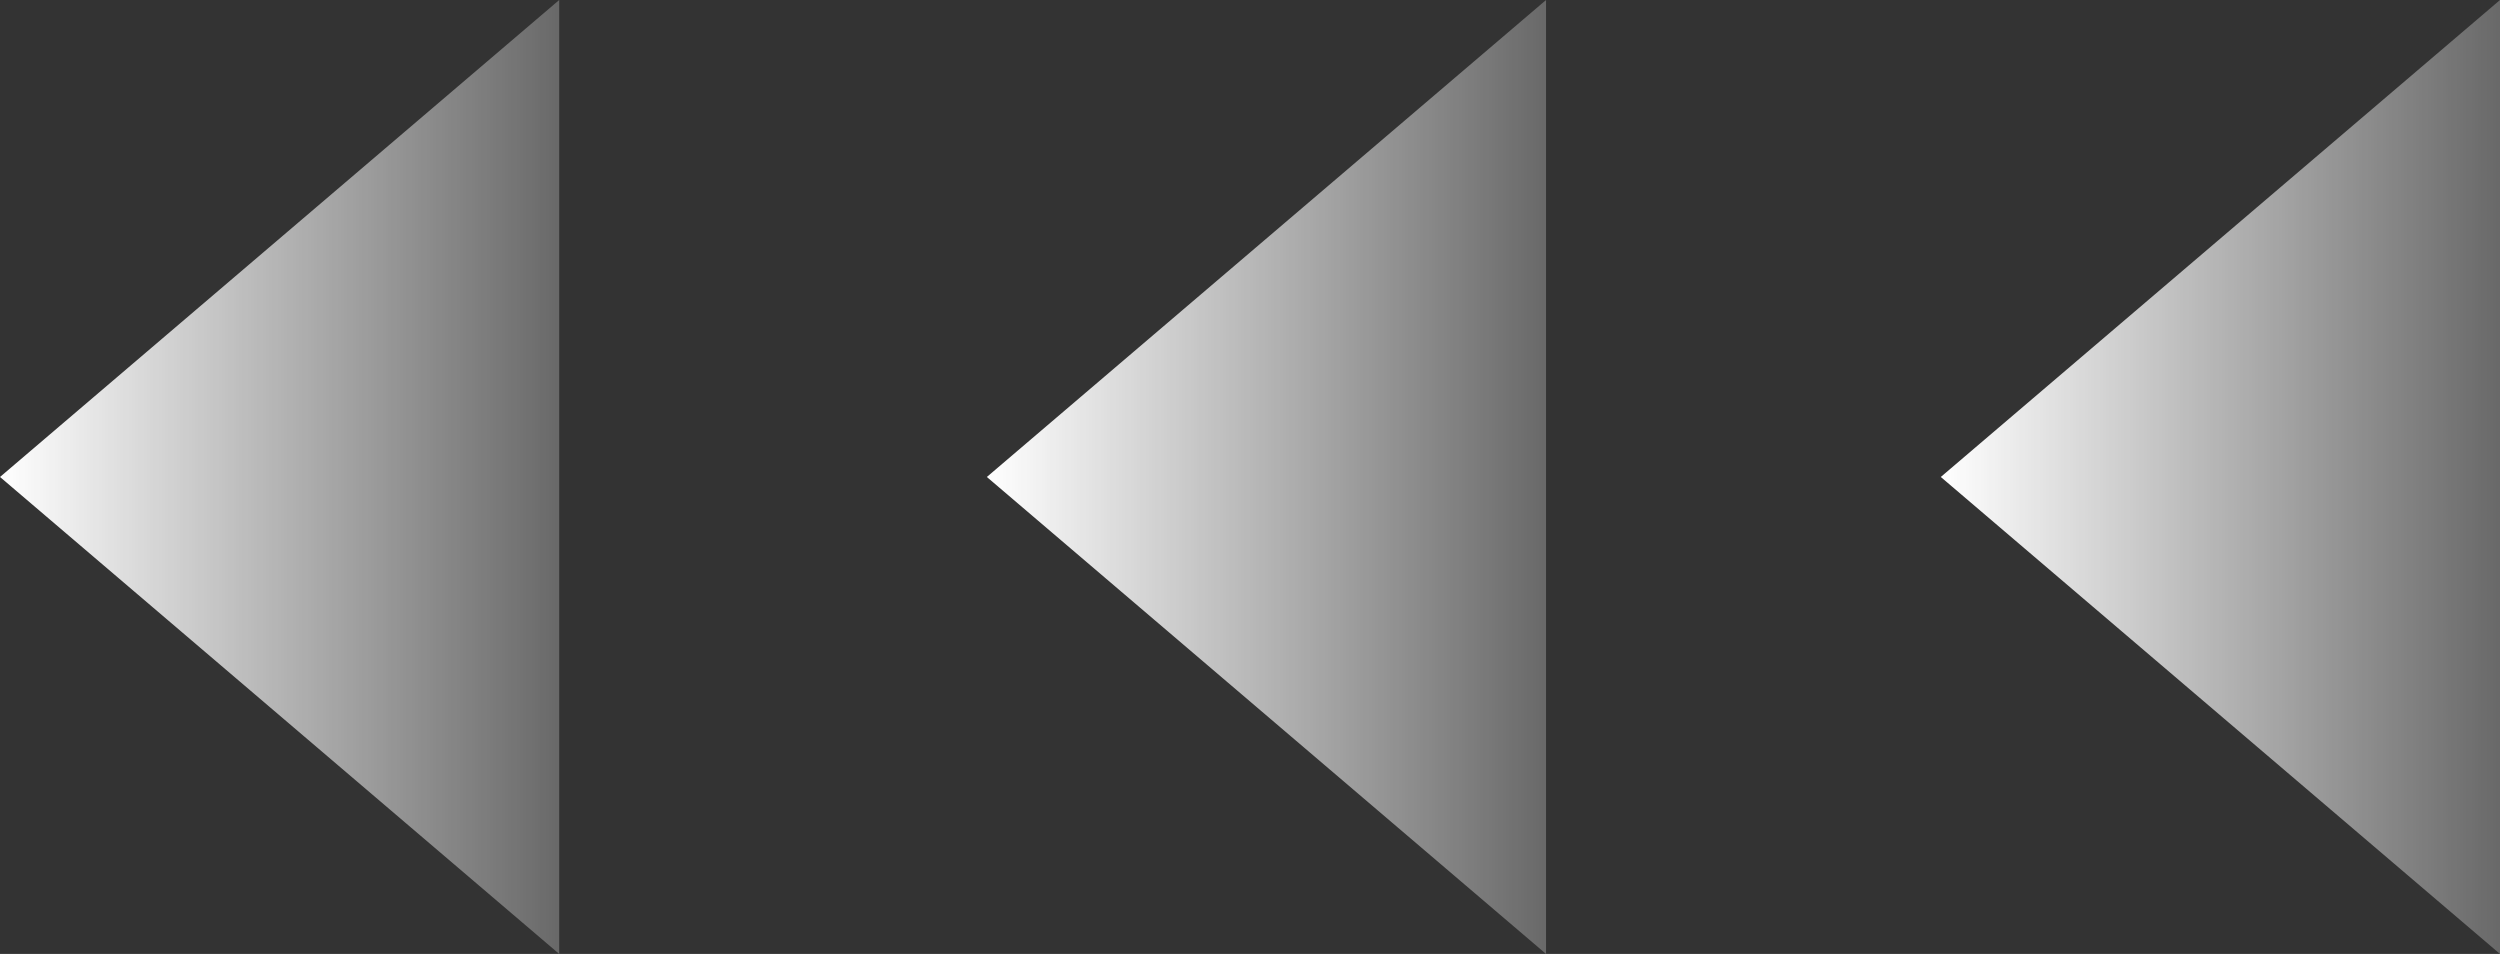
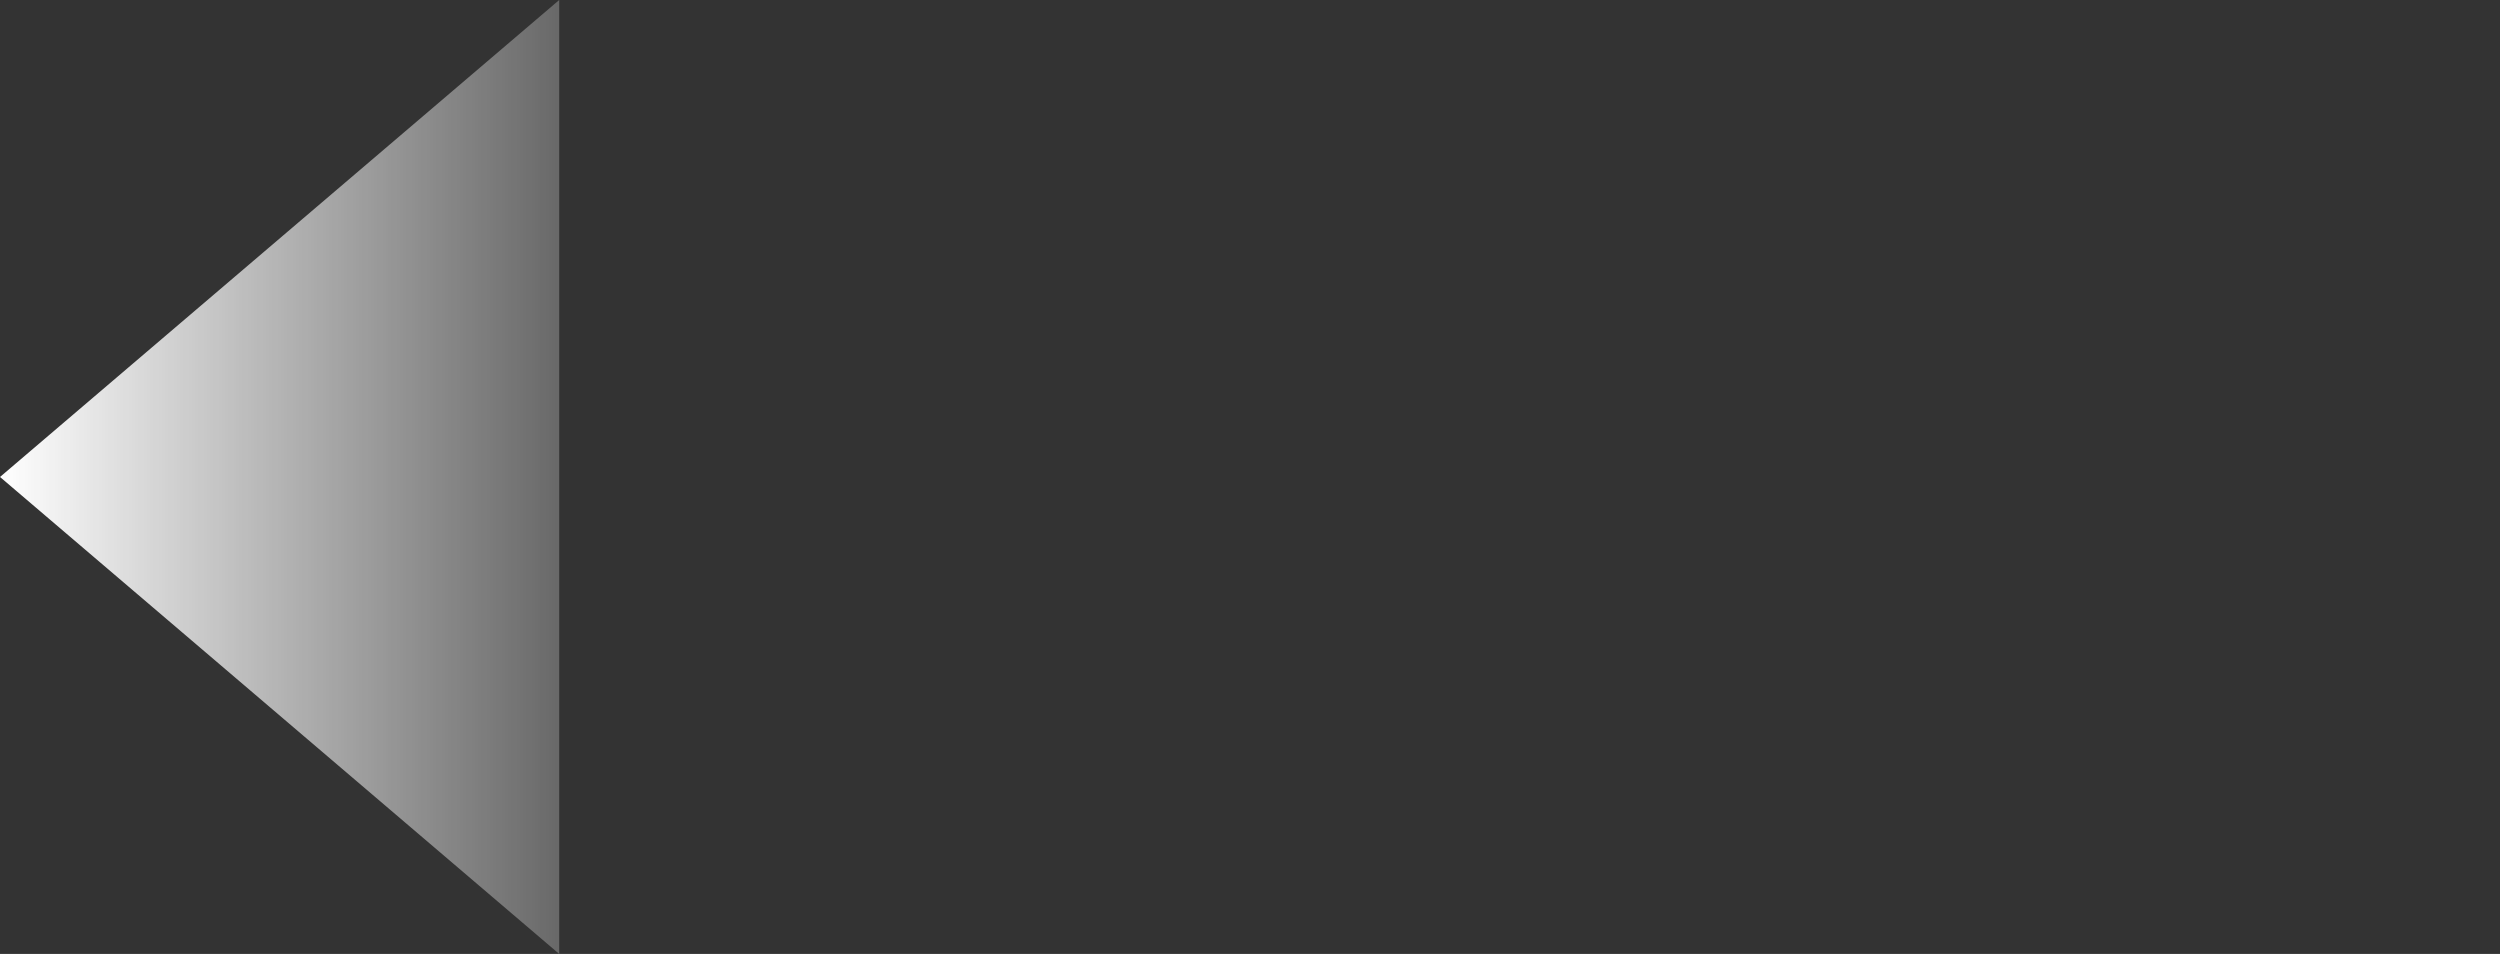
<svg xmlns="http://www.w3.org/2000/svg" width="76" height="29" viewBox="0 0 76 29">
  <rect x="0" y="0" width="76" height="29" fill="#333333" stroke="none" />
  <defs>
    <linearGradient id="linear-gradient" x1="0.5" x2="0.5" y2="1" gradientUnits="objectBoundingBox">
      <stop offset="0" stop-color="#fff" />
      <stop offset="1" stop-color="#fff" stop-opacity="0.263" />
    </linearGradient>
  </defs>
  <g id="グループ_2483" data-name="グループ 2483" transform="translate(-1063 -2333)">
    <path id="多角形_1" data-name="多角形 1" d="M14.5,0,29,17H0Z" transform="translate(1063 2362) rotate(-90)" fill="url(#linear-gradient)" />
-     <path id="多角形_2" data-name="多角形 2" d="M14.5,0,29,17H0Z" transform="translate(1093 2362) rotate(-90)" fill="url(#linear-gradient)" />
-     <path id="多角形_3" data-name="多角形 3" d="M14.5,0,29,17H0Z" transform="translate(1122 2362) rotate(-90)" fill="url(#linear-gradient)" />
  </g>
</svg>